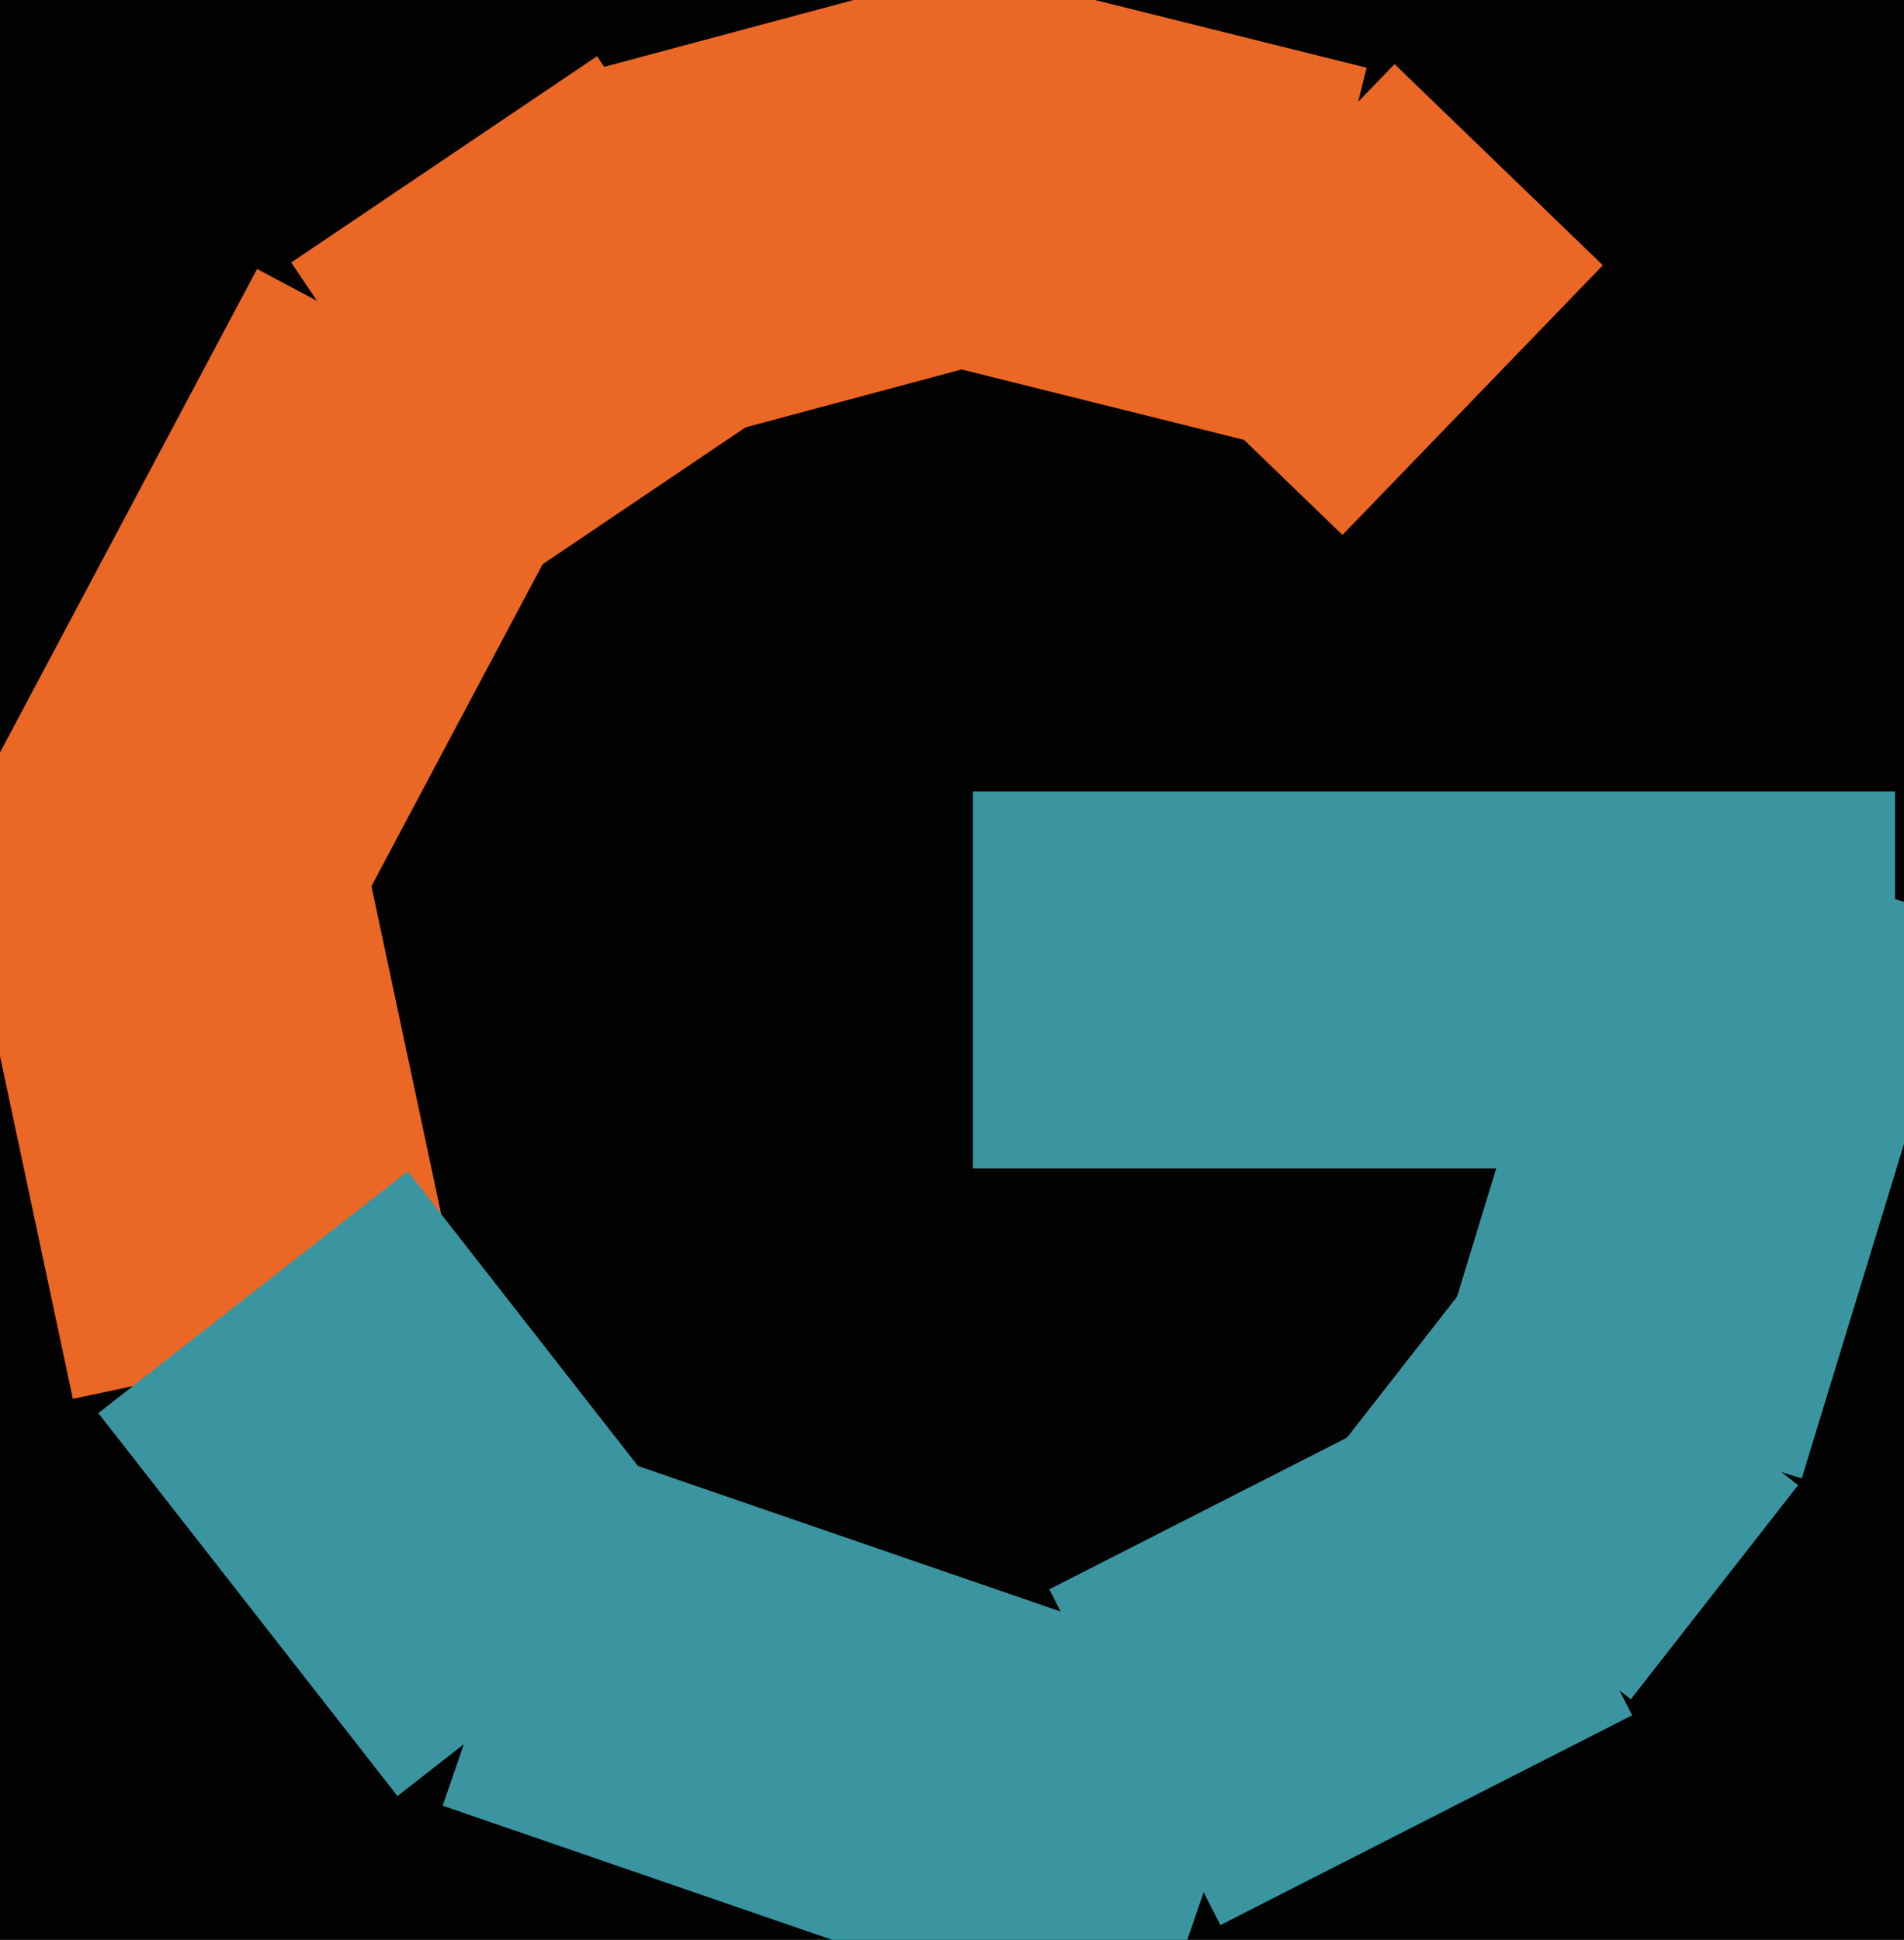
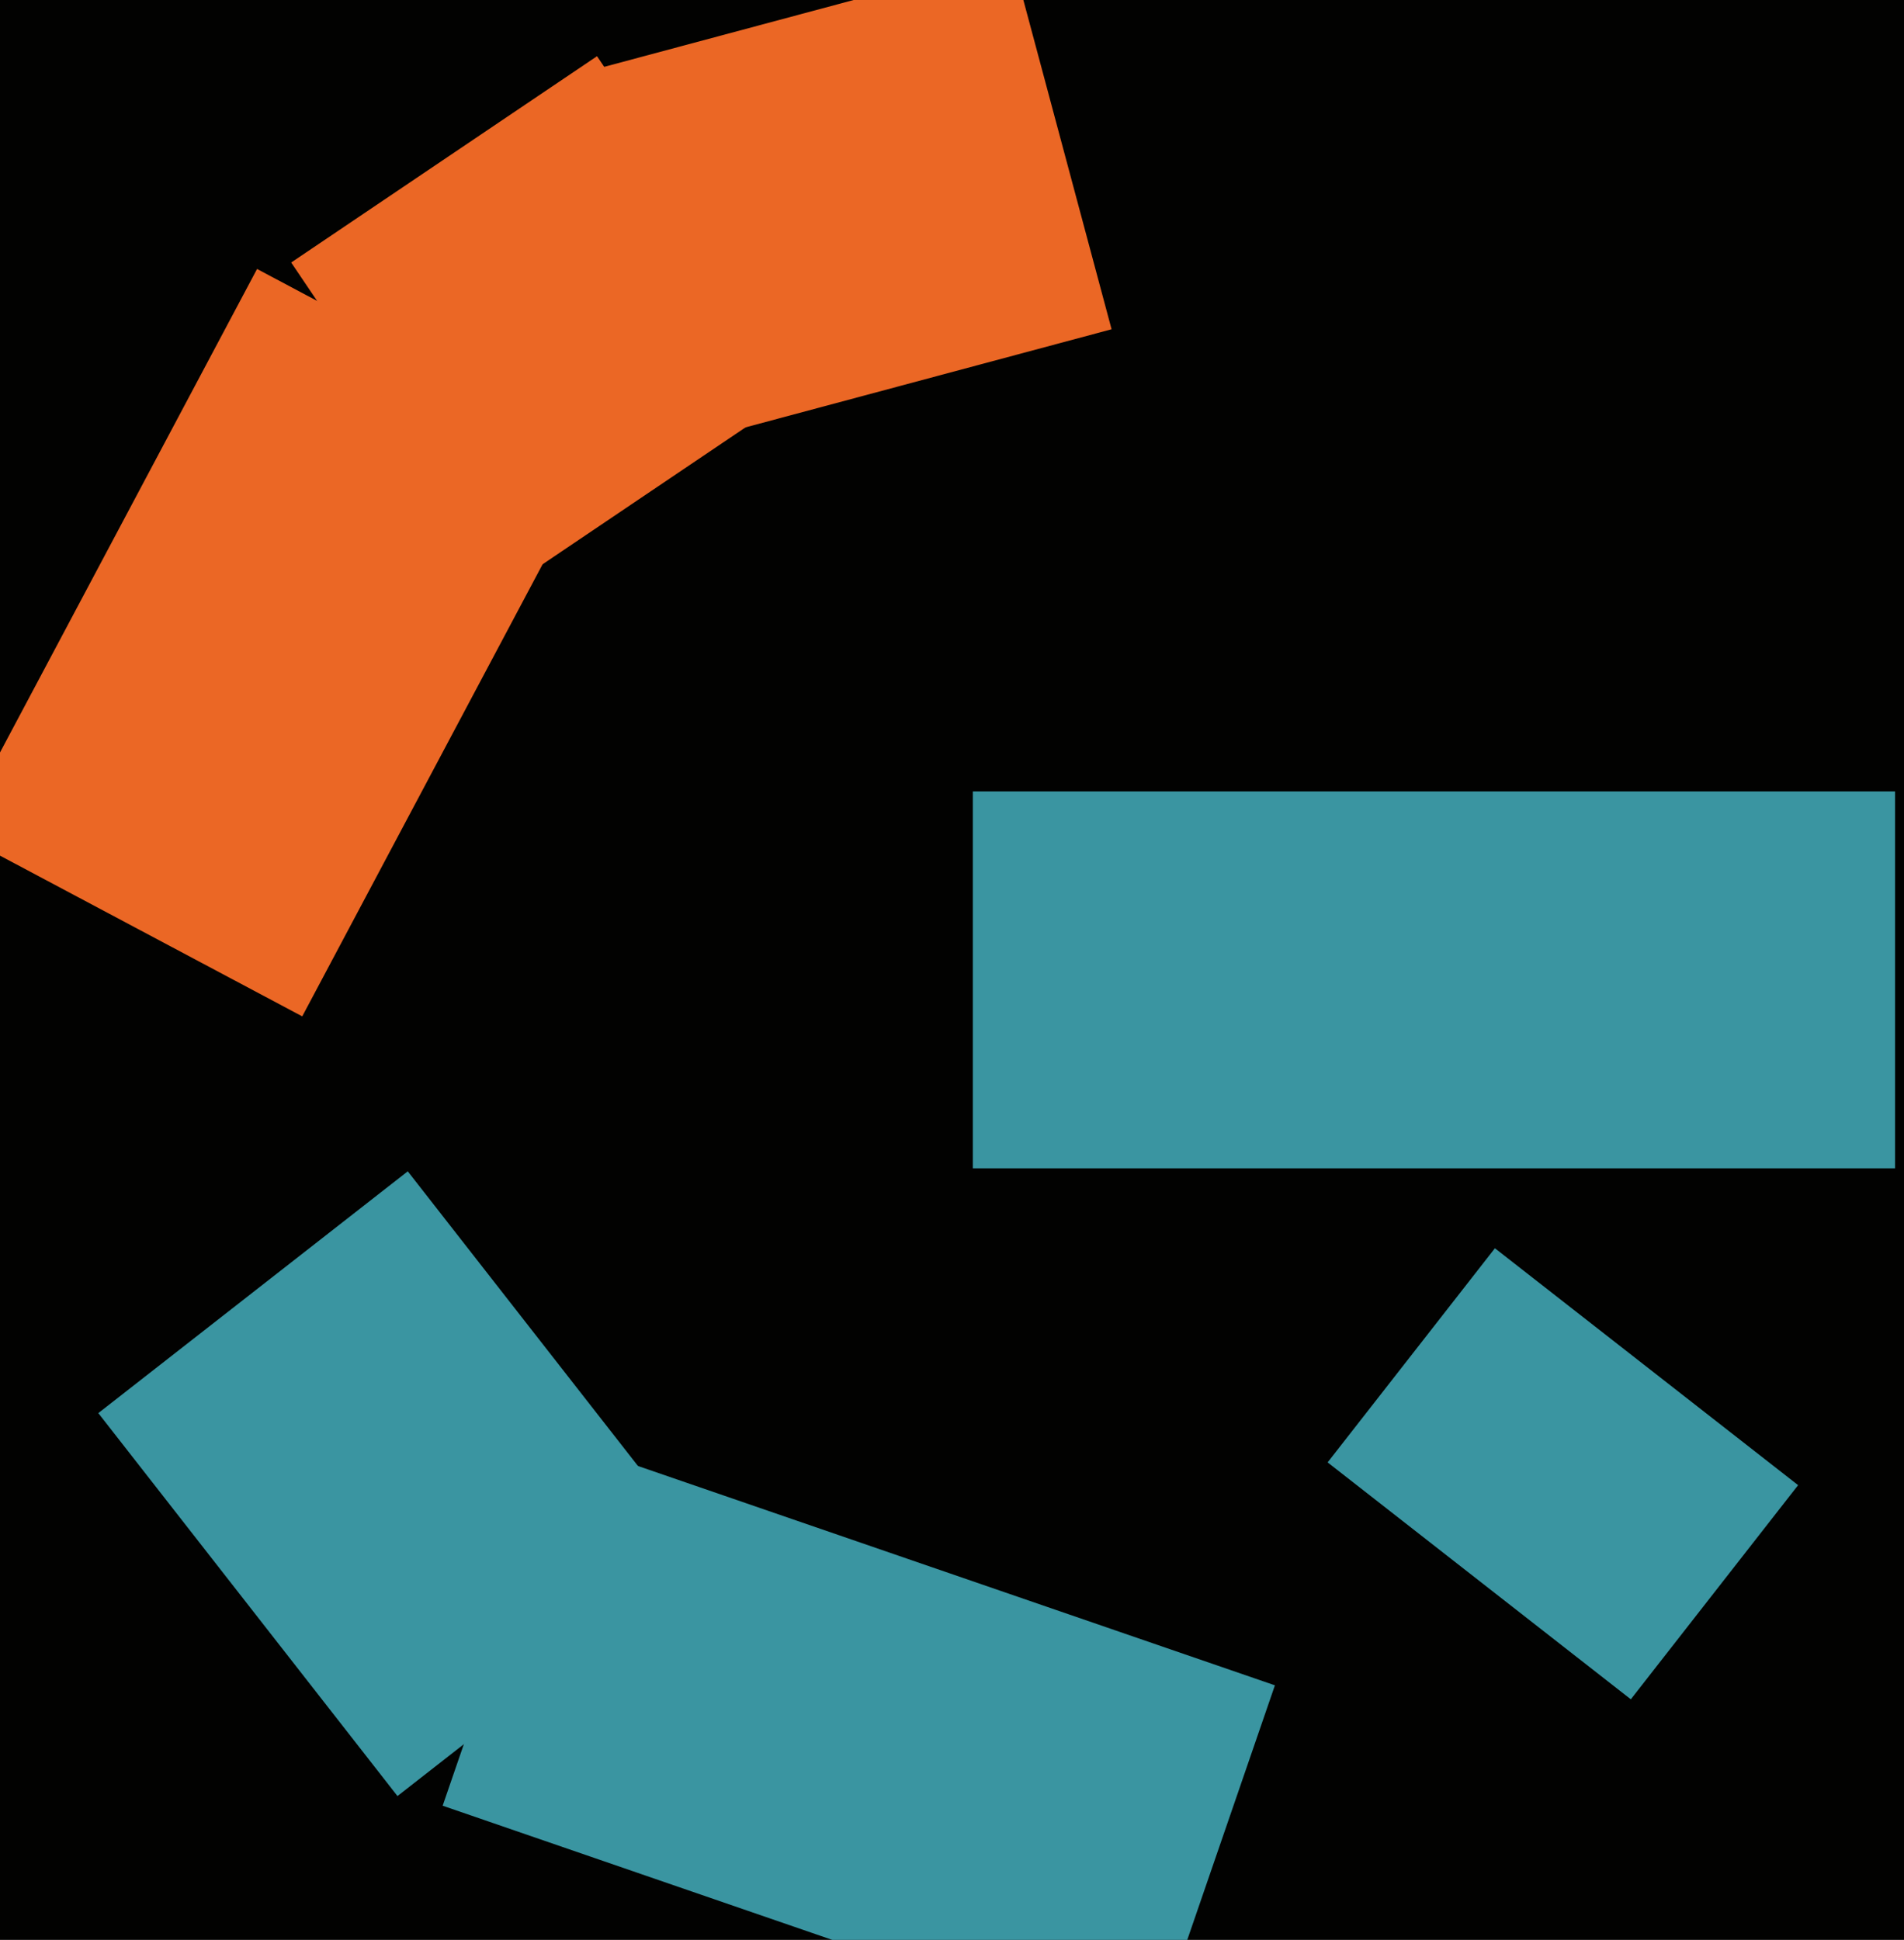
<svg xmlns="http://www.w3.org/2000/svg" width="480px" height="489px">
  <rect width="480" height="489" fill="rgb(2,2,1)" />
  <polygon points="176.876,110.694 151.77,16.999 255.124,-10.694 280.23,83.001" fill="rgb(235,103,37)" />
  <polygon points="411.132,428.349 334.695,368.63 376.868,314.651 453.305,374.37" fill="rgb(58,149,161)" />
-   <polygon points="320.699,112.649 197.472,81.925 221.301,-13.649 344.528,17.075" fill="rgb(235,103,37)" />
  <polygon points="76.193,256.199 -10.778,209.956 64.807,67.801 151.778,114.044" fill="rgb(235,103,37)" />
  <polygon points="128.49,147.833 73.41,66.172 150.51,14.167 205.59,95.828" fill="rgb(235,103,37)" />
-   <polygon points="307.663,485.268 264.534,400.622 368.337,347.732 411.466,432.378" fill="rgb(58,149,161)" />
-   <polygon points="18.37,352.619 -11.674,211.276 86.63,190.381 116.674,331.724" fill="rgb(235,103,37)" />
-   <polygon points="454.225,372.656 361.942,344.442 404.775,204.344 497.058,232.558" fill="rgb(58,149,161)" />
  <polygon points="289.825,516.542 111.595,455.173 143.175,363.458 321.405,424.827" fill="rgb(58,149,161)" />
  <polygon points="100.203,452.741 24.784,356.21 102.797,295.259 178.216,391.79" fill="rgb(58,149,161)" />
-   <polygon points="338.433,134.844 285.921,84.134 351.567,16.156 404.079,66.866" fill="rgb(235,103,37)" />
  <polygon points="477.75,294.5 245.25,294.5 245.25,199.5 477.75,199.5" fill="rgb(58,149,161)" />
</svg>